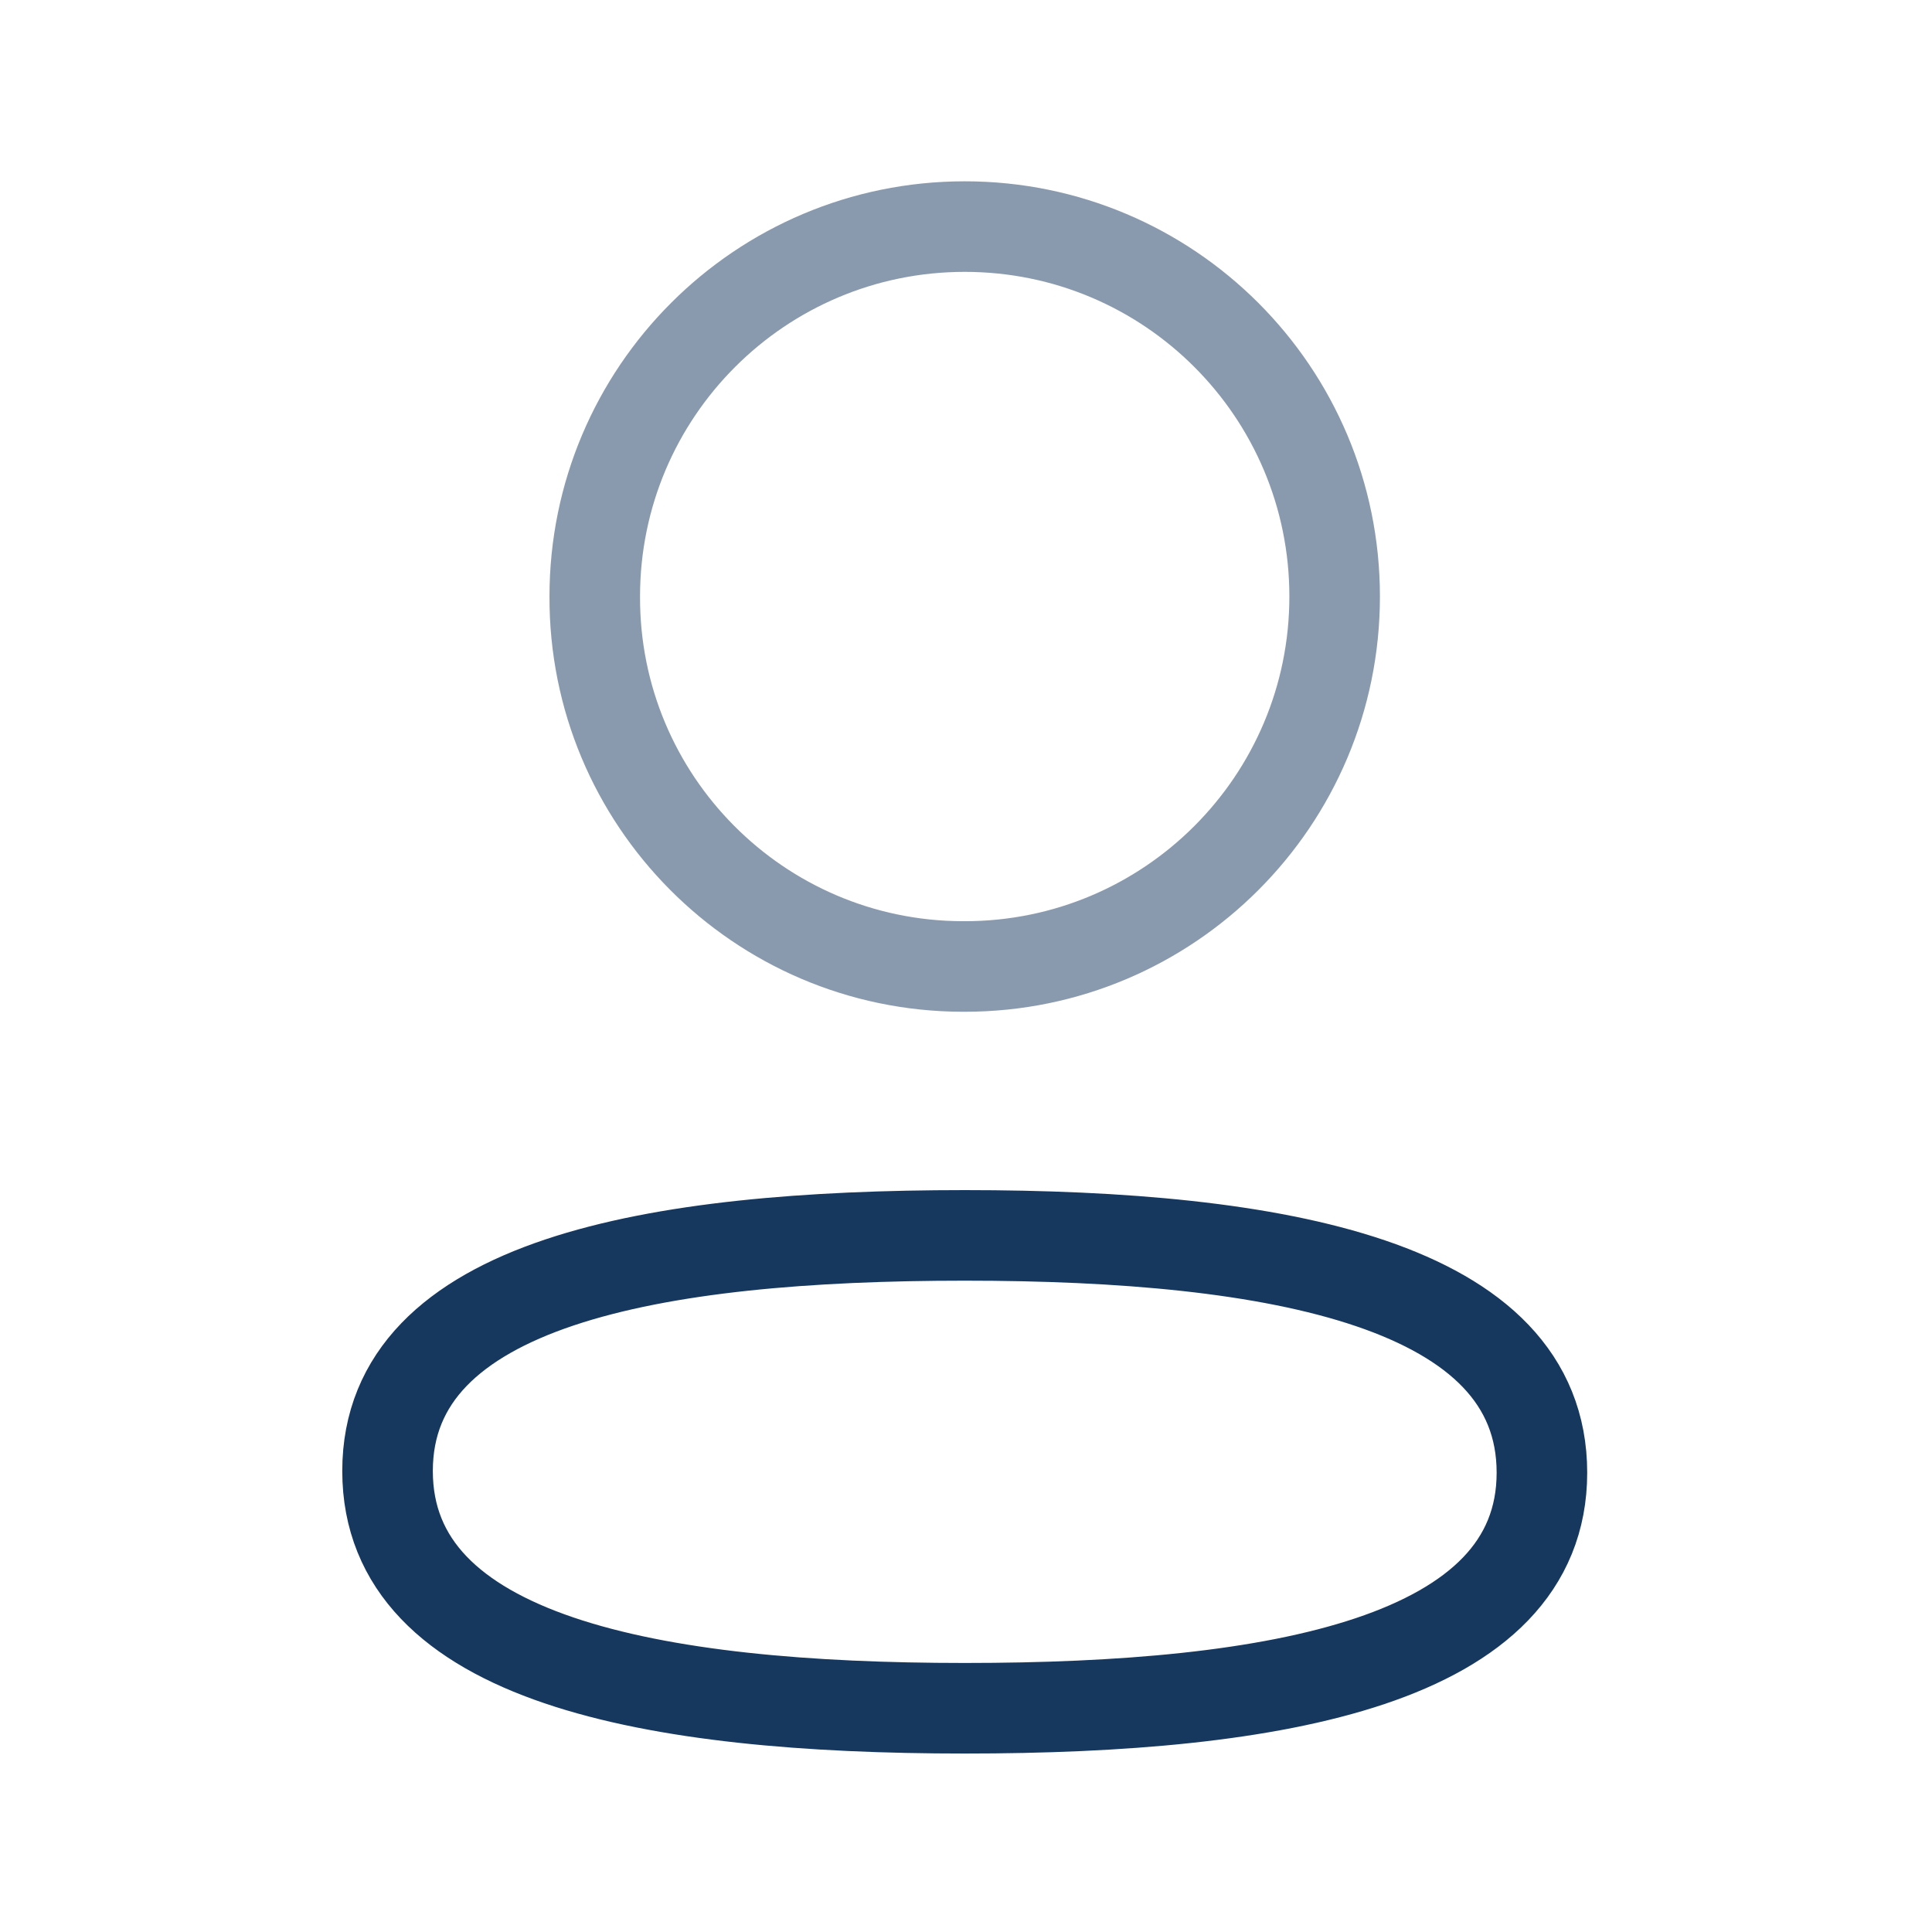
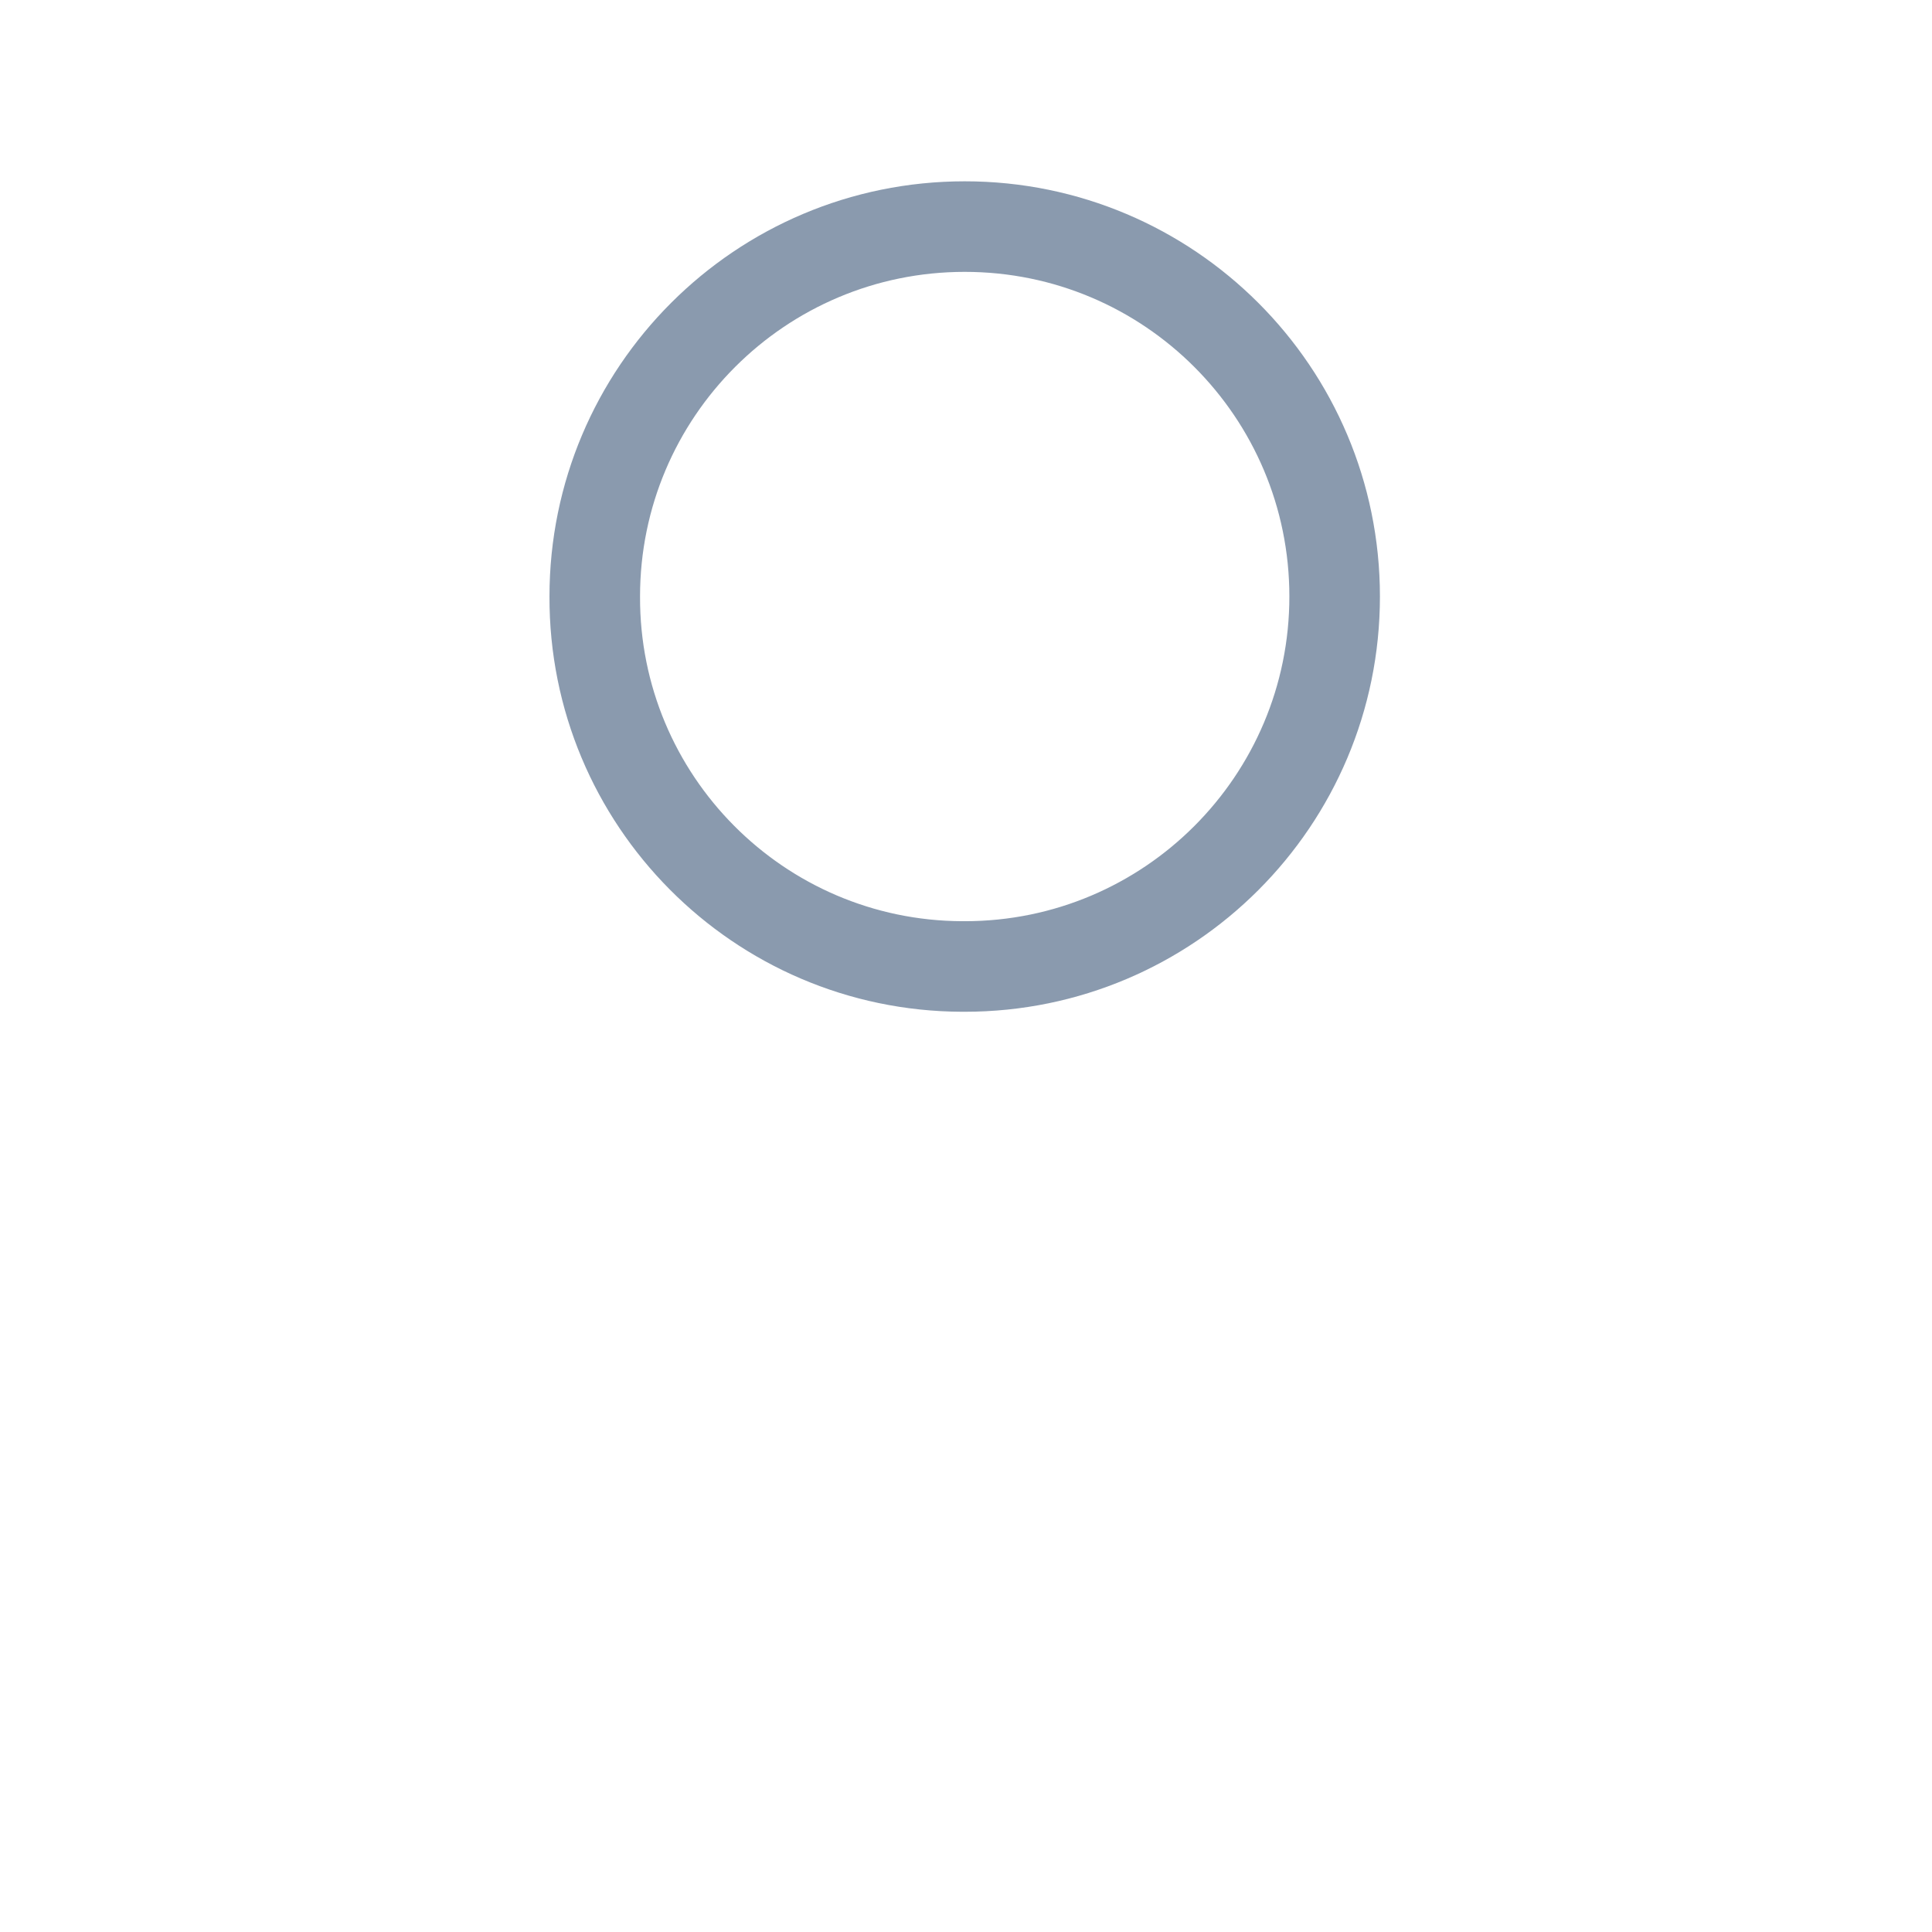
<svg xmlns="http://www.w3.org/2000/svg" width="32" height="32" viewBox="0 0 32 32" fill="none">
-   <path fill-rule="evenodd" clip-rule="evenodd" d="M15.98 20.462C10.823 20.462 6.419 21.241 6.419 24.364C6.419 27.486 10.795 28.294 15.98 28.294C21.136 28.294 25.539 27.513 25.539 24.392C25.539 21.27 21.164 20.462 15.98 20.462Z" stroke="#16375E" stroke-width="1.5" stroke-linecap="round" stroke-linejoin="round" />
  <path opacity="0.5" fill-rule="evenodd" clip-rule="evenodd" d="M15.979 16.008C19.363 16.008 22.106 13.264 22.106 9.88C22.106 6.495 19.363 3.753 15.979 3.753C12.595 3.753 9.851 6.495 9.851 9.88C9.84 13.252 12.565 15.996 15.936 16.008H15.979Z" stroke="#16375E" stroke-width="1.5" stroke-linecap="round" stroke-linejoin="round" />
</svg>